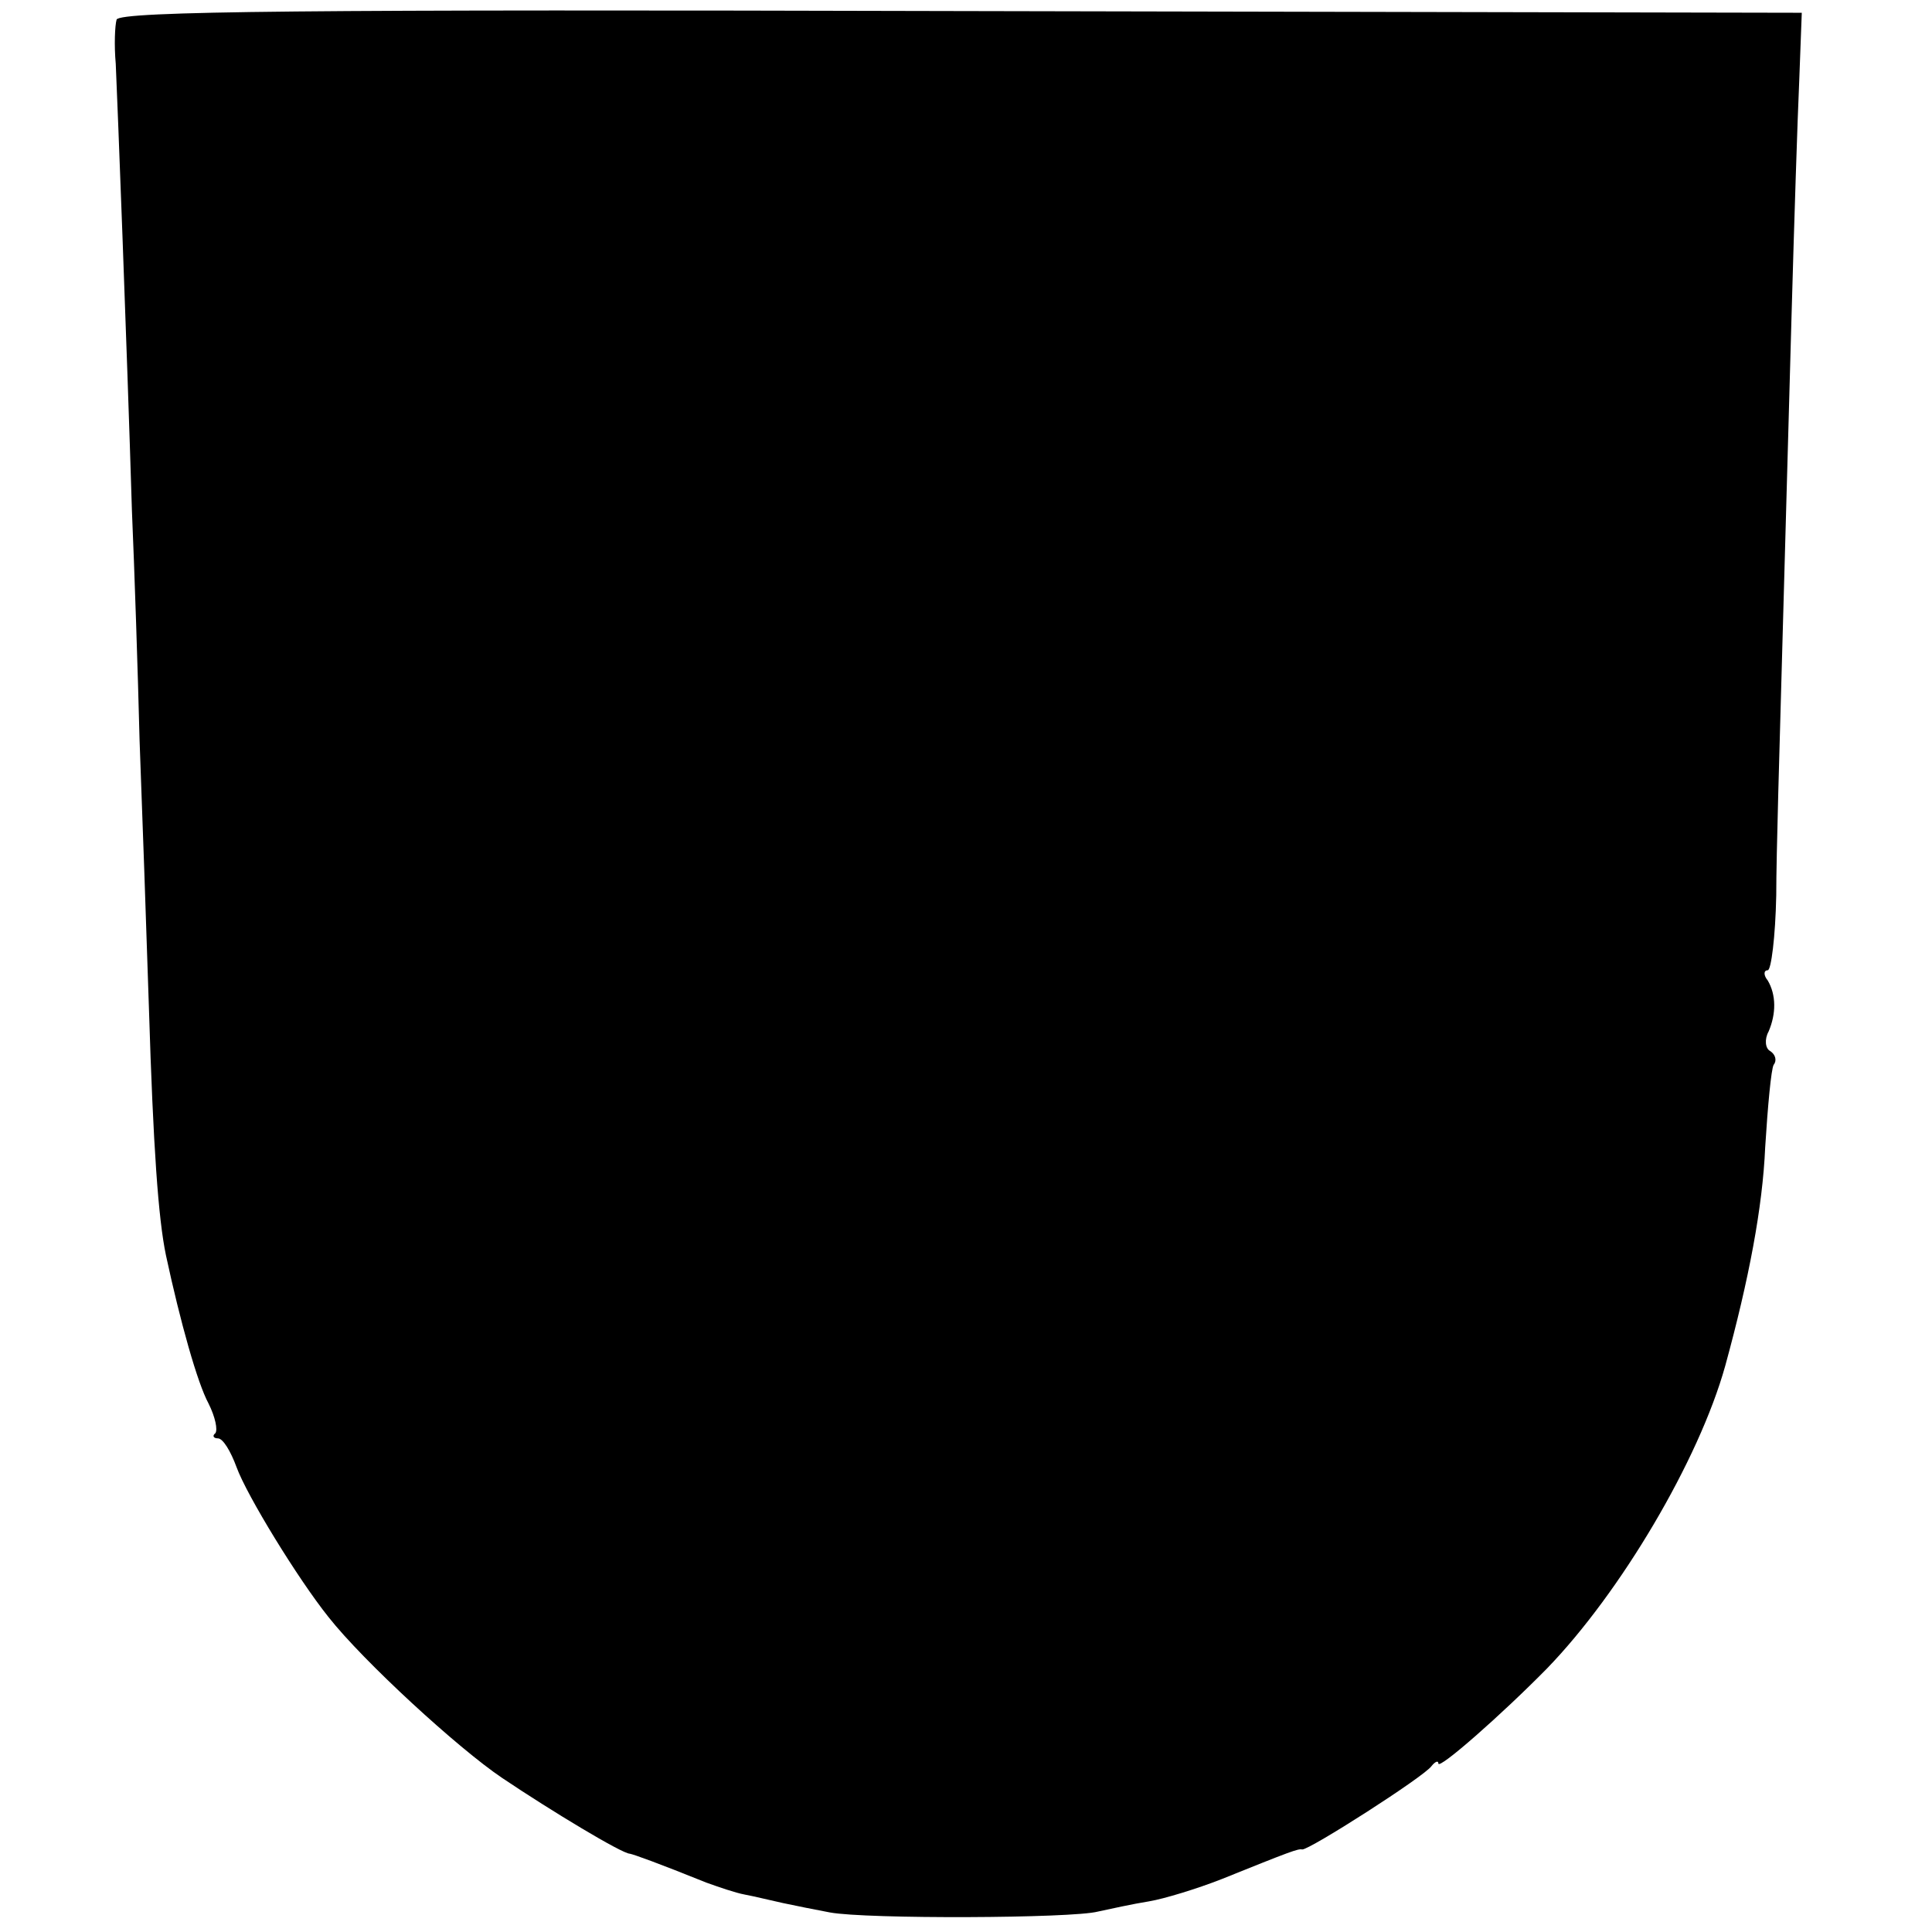
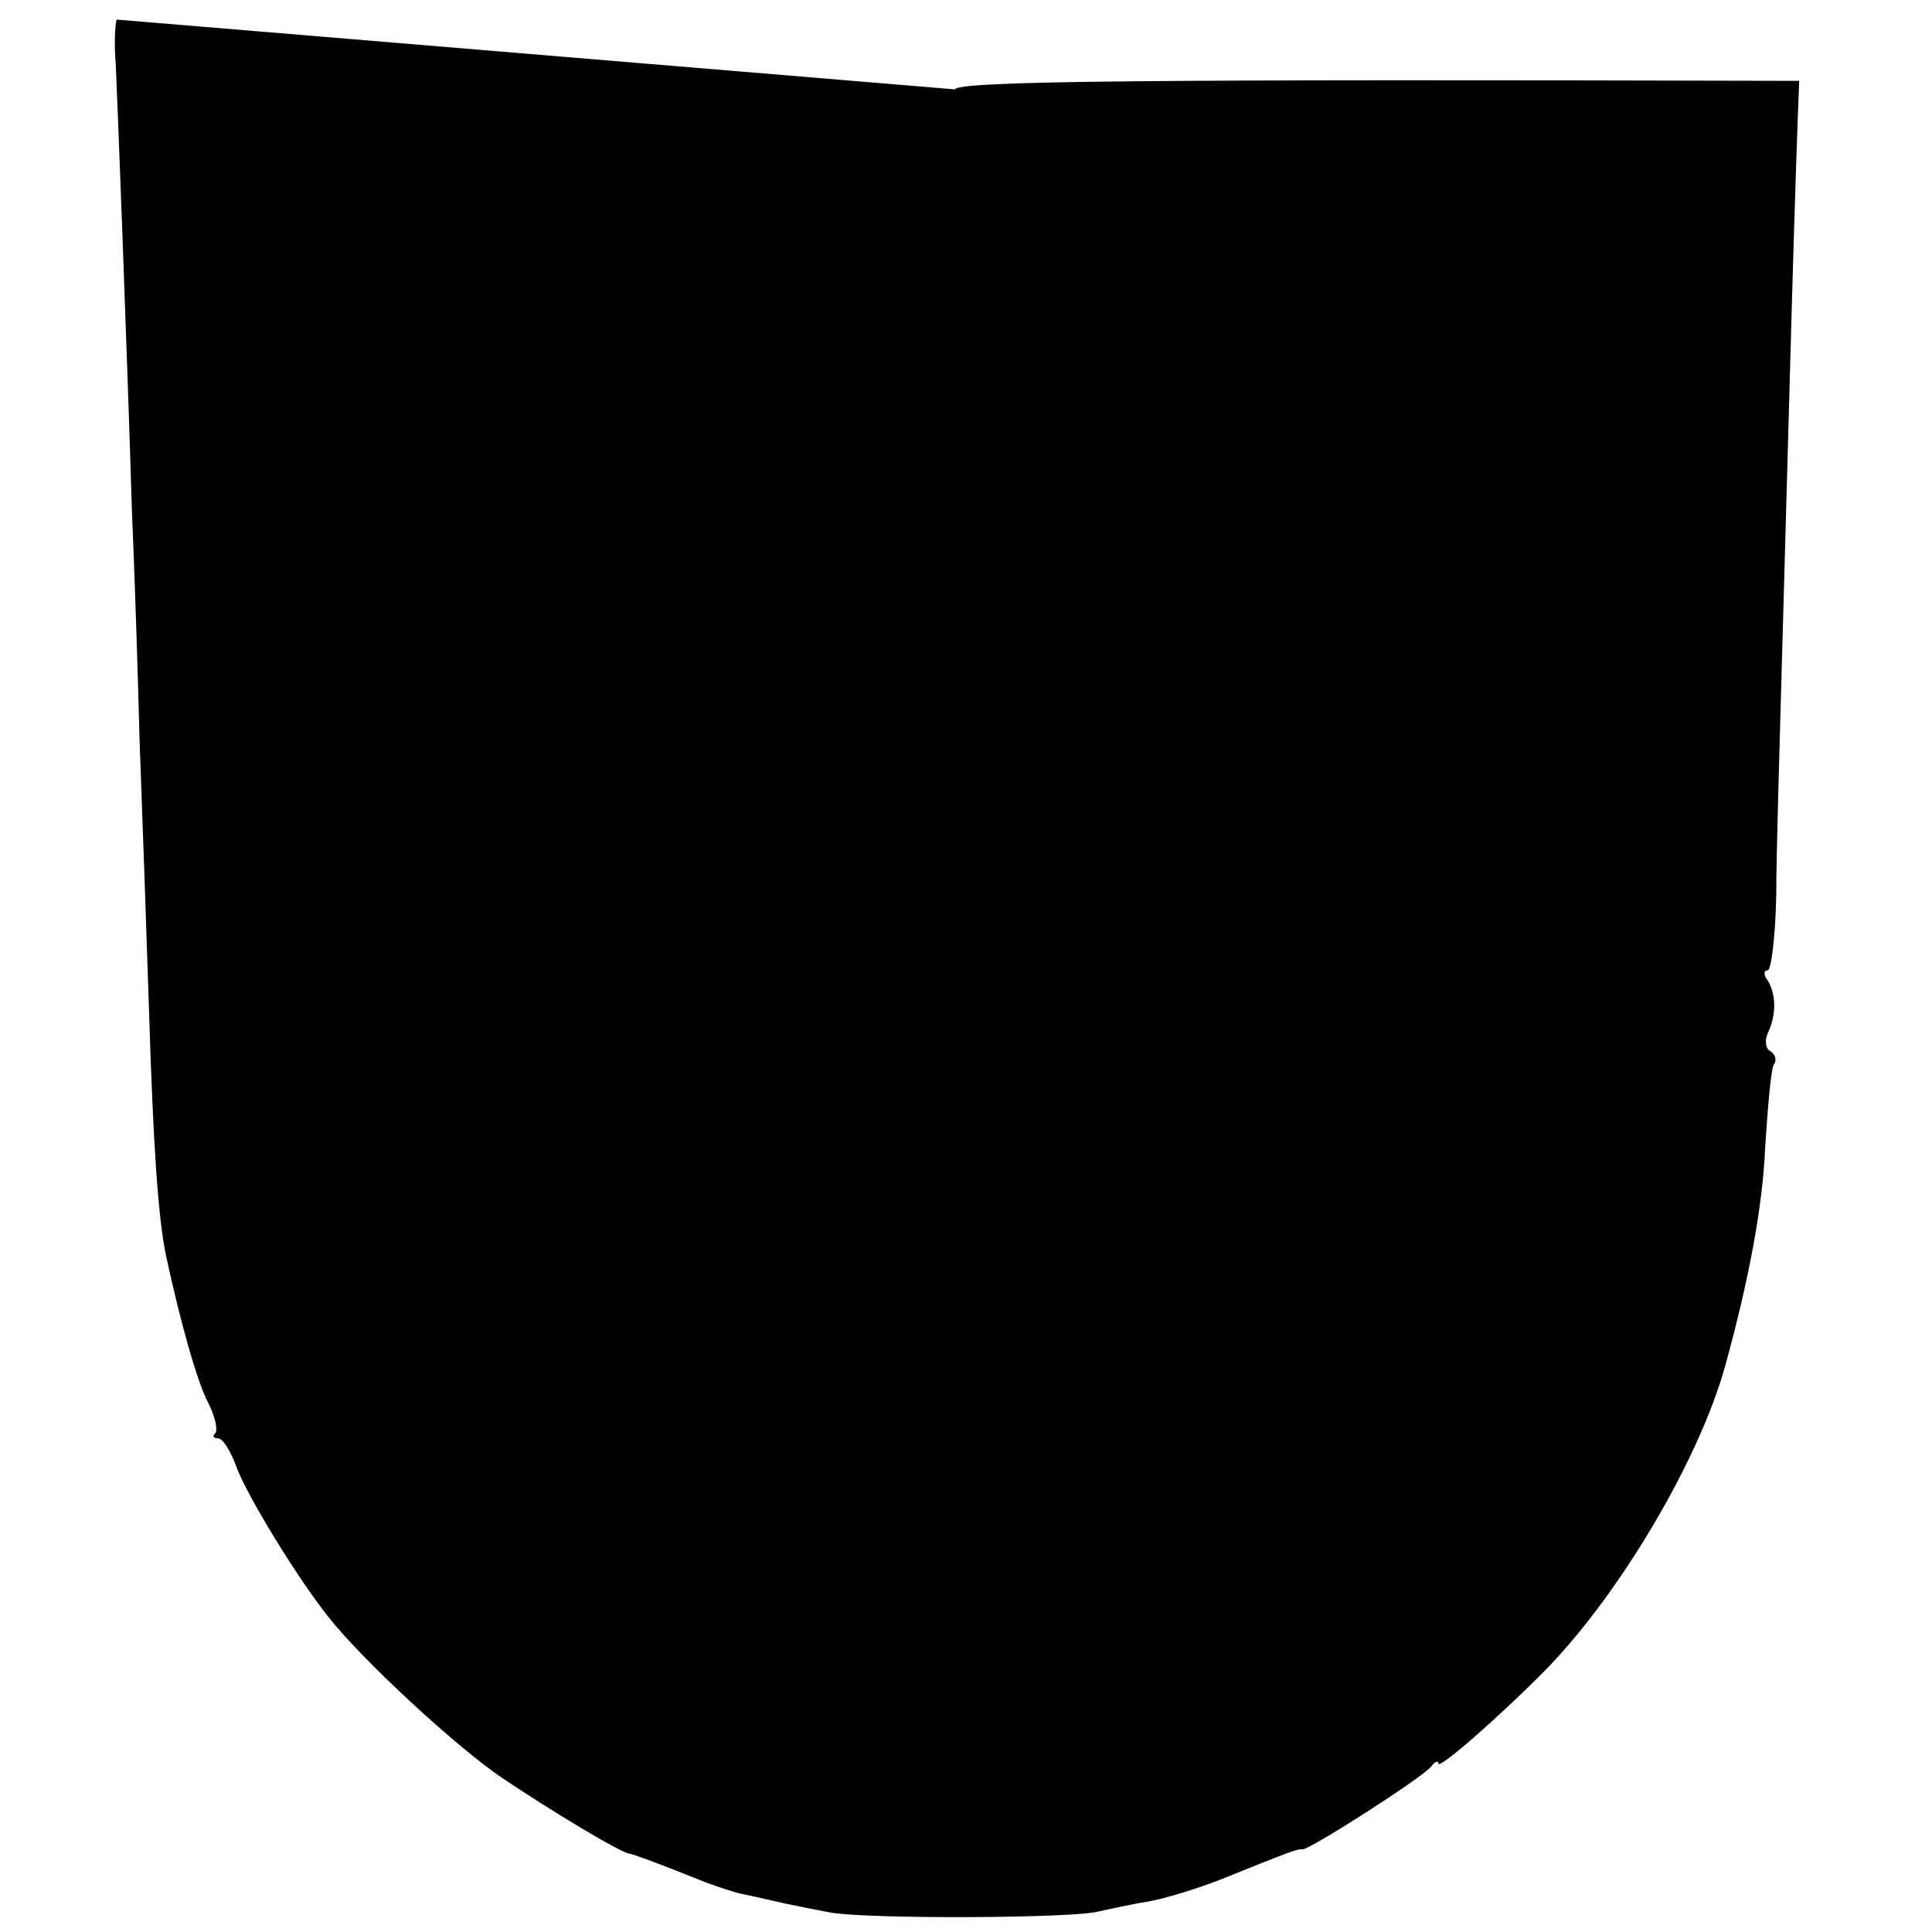
<svg xmlns="http://www.w3.org/2000/svg" version="1.0" width="227pt" height="227pt" viewBox="0 0 227 227" preserveAspectRatio="xMidYMid meet">
  <g transform="translate(0,227) scale(0.1,-0.1)" fill="#000000" stroke="none">
-     <path d="M137 2247 c-2 -7 -3 -30 -1 -52 2 -44 13 -328 19 -525 3 -69 7 -190 9 -270 3 -80 8 -221 11 -315 5 -163 11 -247 20 -290 17 -79 37 -150 50 -174 8 -16 11 -31 8 -35 -4 -3 -2 -6 3 -6 6 0 15 -15 22 -34 12 -33 72 -131 108 -176 41 -52 152 -154 204 -189 58 -39 141 -89 150 -89 5 -1 33 -11 90 -34 14 -5 34 -12 45 -14 11 -2 31 -7 45 -10 14 -3 39 -8 55 -11 43 -8 285 -7 315 1 14 3 41 9 60 12 18 3 57 15 85 26 82 33 90 36 95 35 8 -1 144 86 152 98 4 5 8 7 8 3 0 -8 75 58 128 112 86 89 178 244 209 355 28 102 44 187 47 257 3 48 7 92 10 97 4 5 2 12 -4 16 -6 3 -7 14 -2 23 9 21 9 43 -1 60 -5 6 -5 12 0 12 4 0 9 39 10 88 0 48 4 177 7 287 3 110 8 288 11 395 3 107 7 231 9 275 l3 80 -988 2 c-766 2 -988 0 -992 -10z" />
+     <path d="M137 2247 c-2 -7 -3 -30 -1 -52 2 -44 13 -328 19 -525 3 -69 7 -190 9 -270 3 -80 8 -221 11 -315 5 -163 11 -247 20 -290 17 -79 37 -150 50 -174 8 -16 11 -31 8 -35 -4 -3 -2 -6 3 -6 6 0 15 -15 22 -34 12 -33 72 -131 108 -176 41 -52 152 -154 204 -189 58 -39 141 -89 150 -89 5 -1 33 -11 90 -34 14 -5 34 -12 45 -14 11 -2 31 -7 45 -10 14 -3 39 -8 55 -11 43 -8 285 -7 315 1 14 3 41 9 60 12 18 3 57 15 85 26 82 33 90 36 95 35 8 -1 144 86 152 98 4 5 8 7 8 3 0 -8 75 58 128 112 86 89 178 244 209 355 28 102 44 187 47 257 3 48 7 92 10 97 4 5 2 12 -4 16 -6 3 -7 14 -2 23 9 21 9 43 -1 60 -5 6 -5 12 0 12 4 0 9 39 10 88 0 48 4 177 7 287 3 110 8 288 11 395 3 107 7 231 9 275 c-766 2 -988 0 -992 -10z" />
  </g>
</svg>